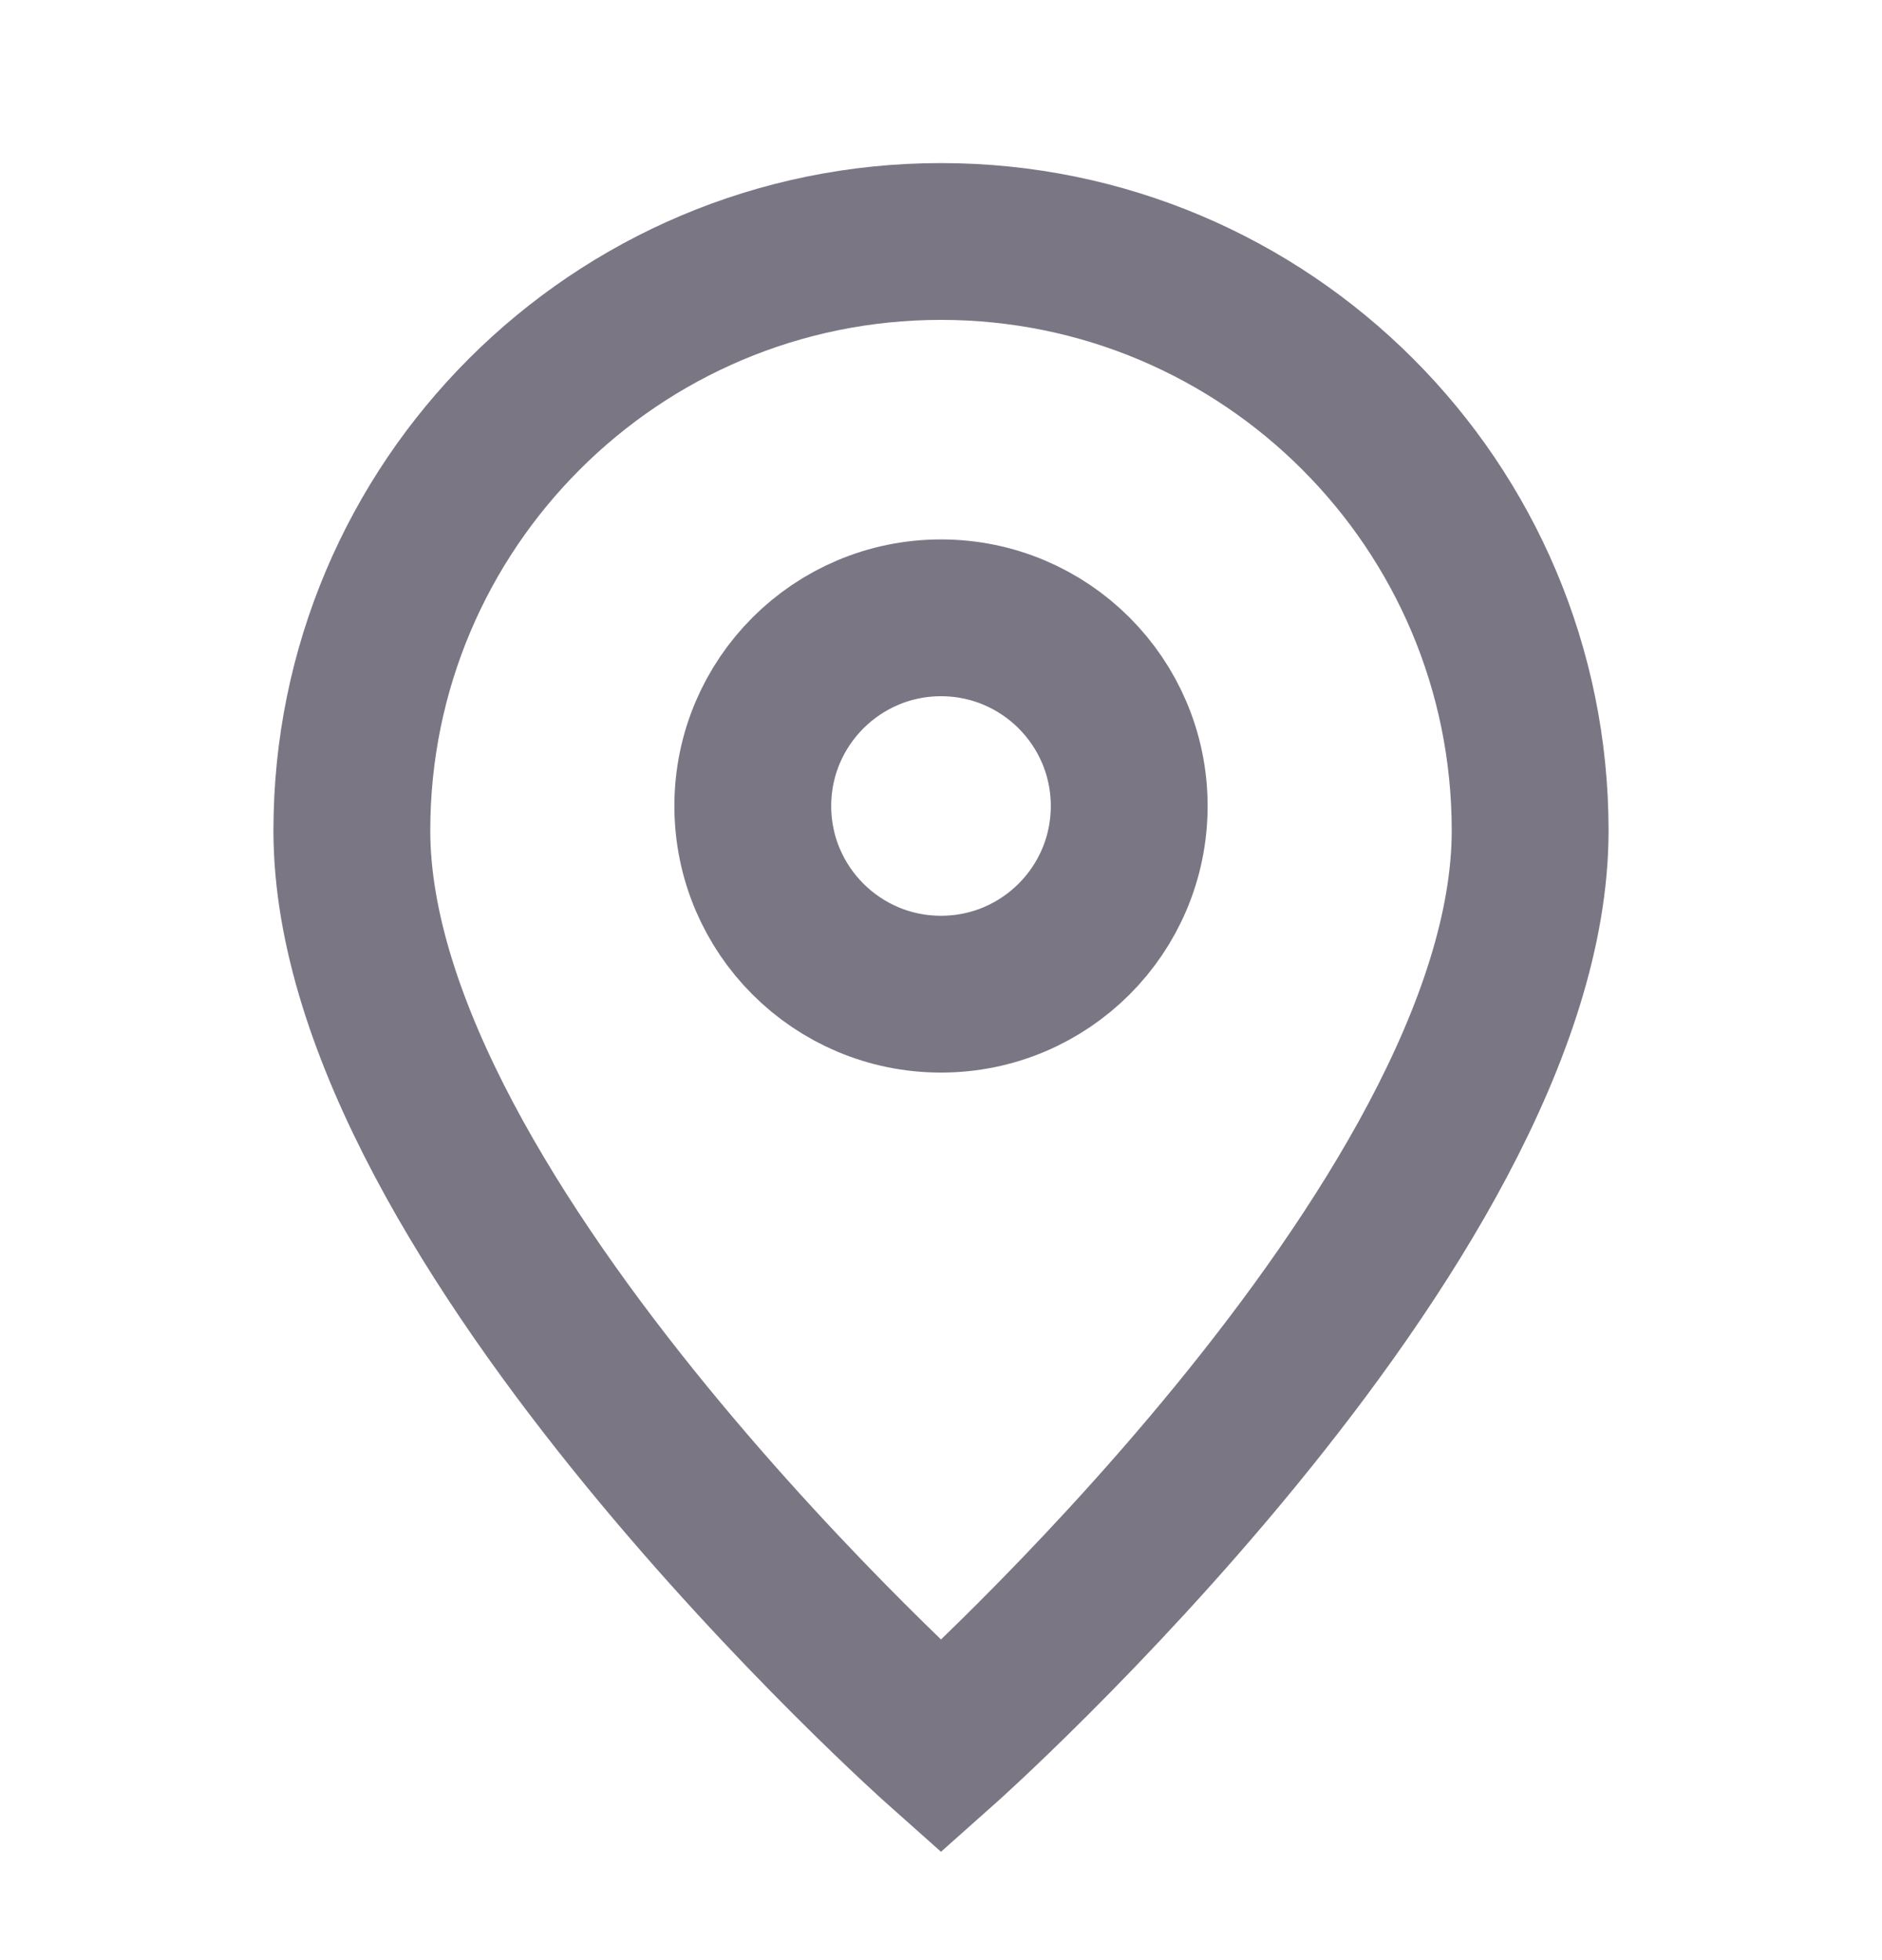
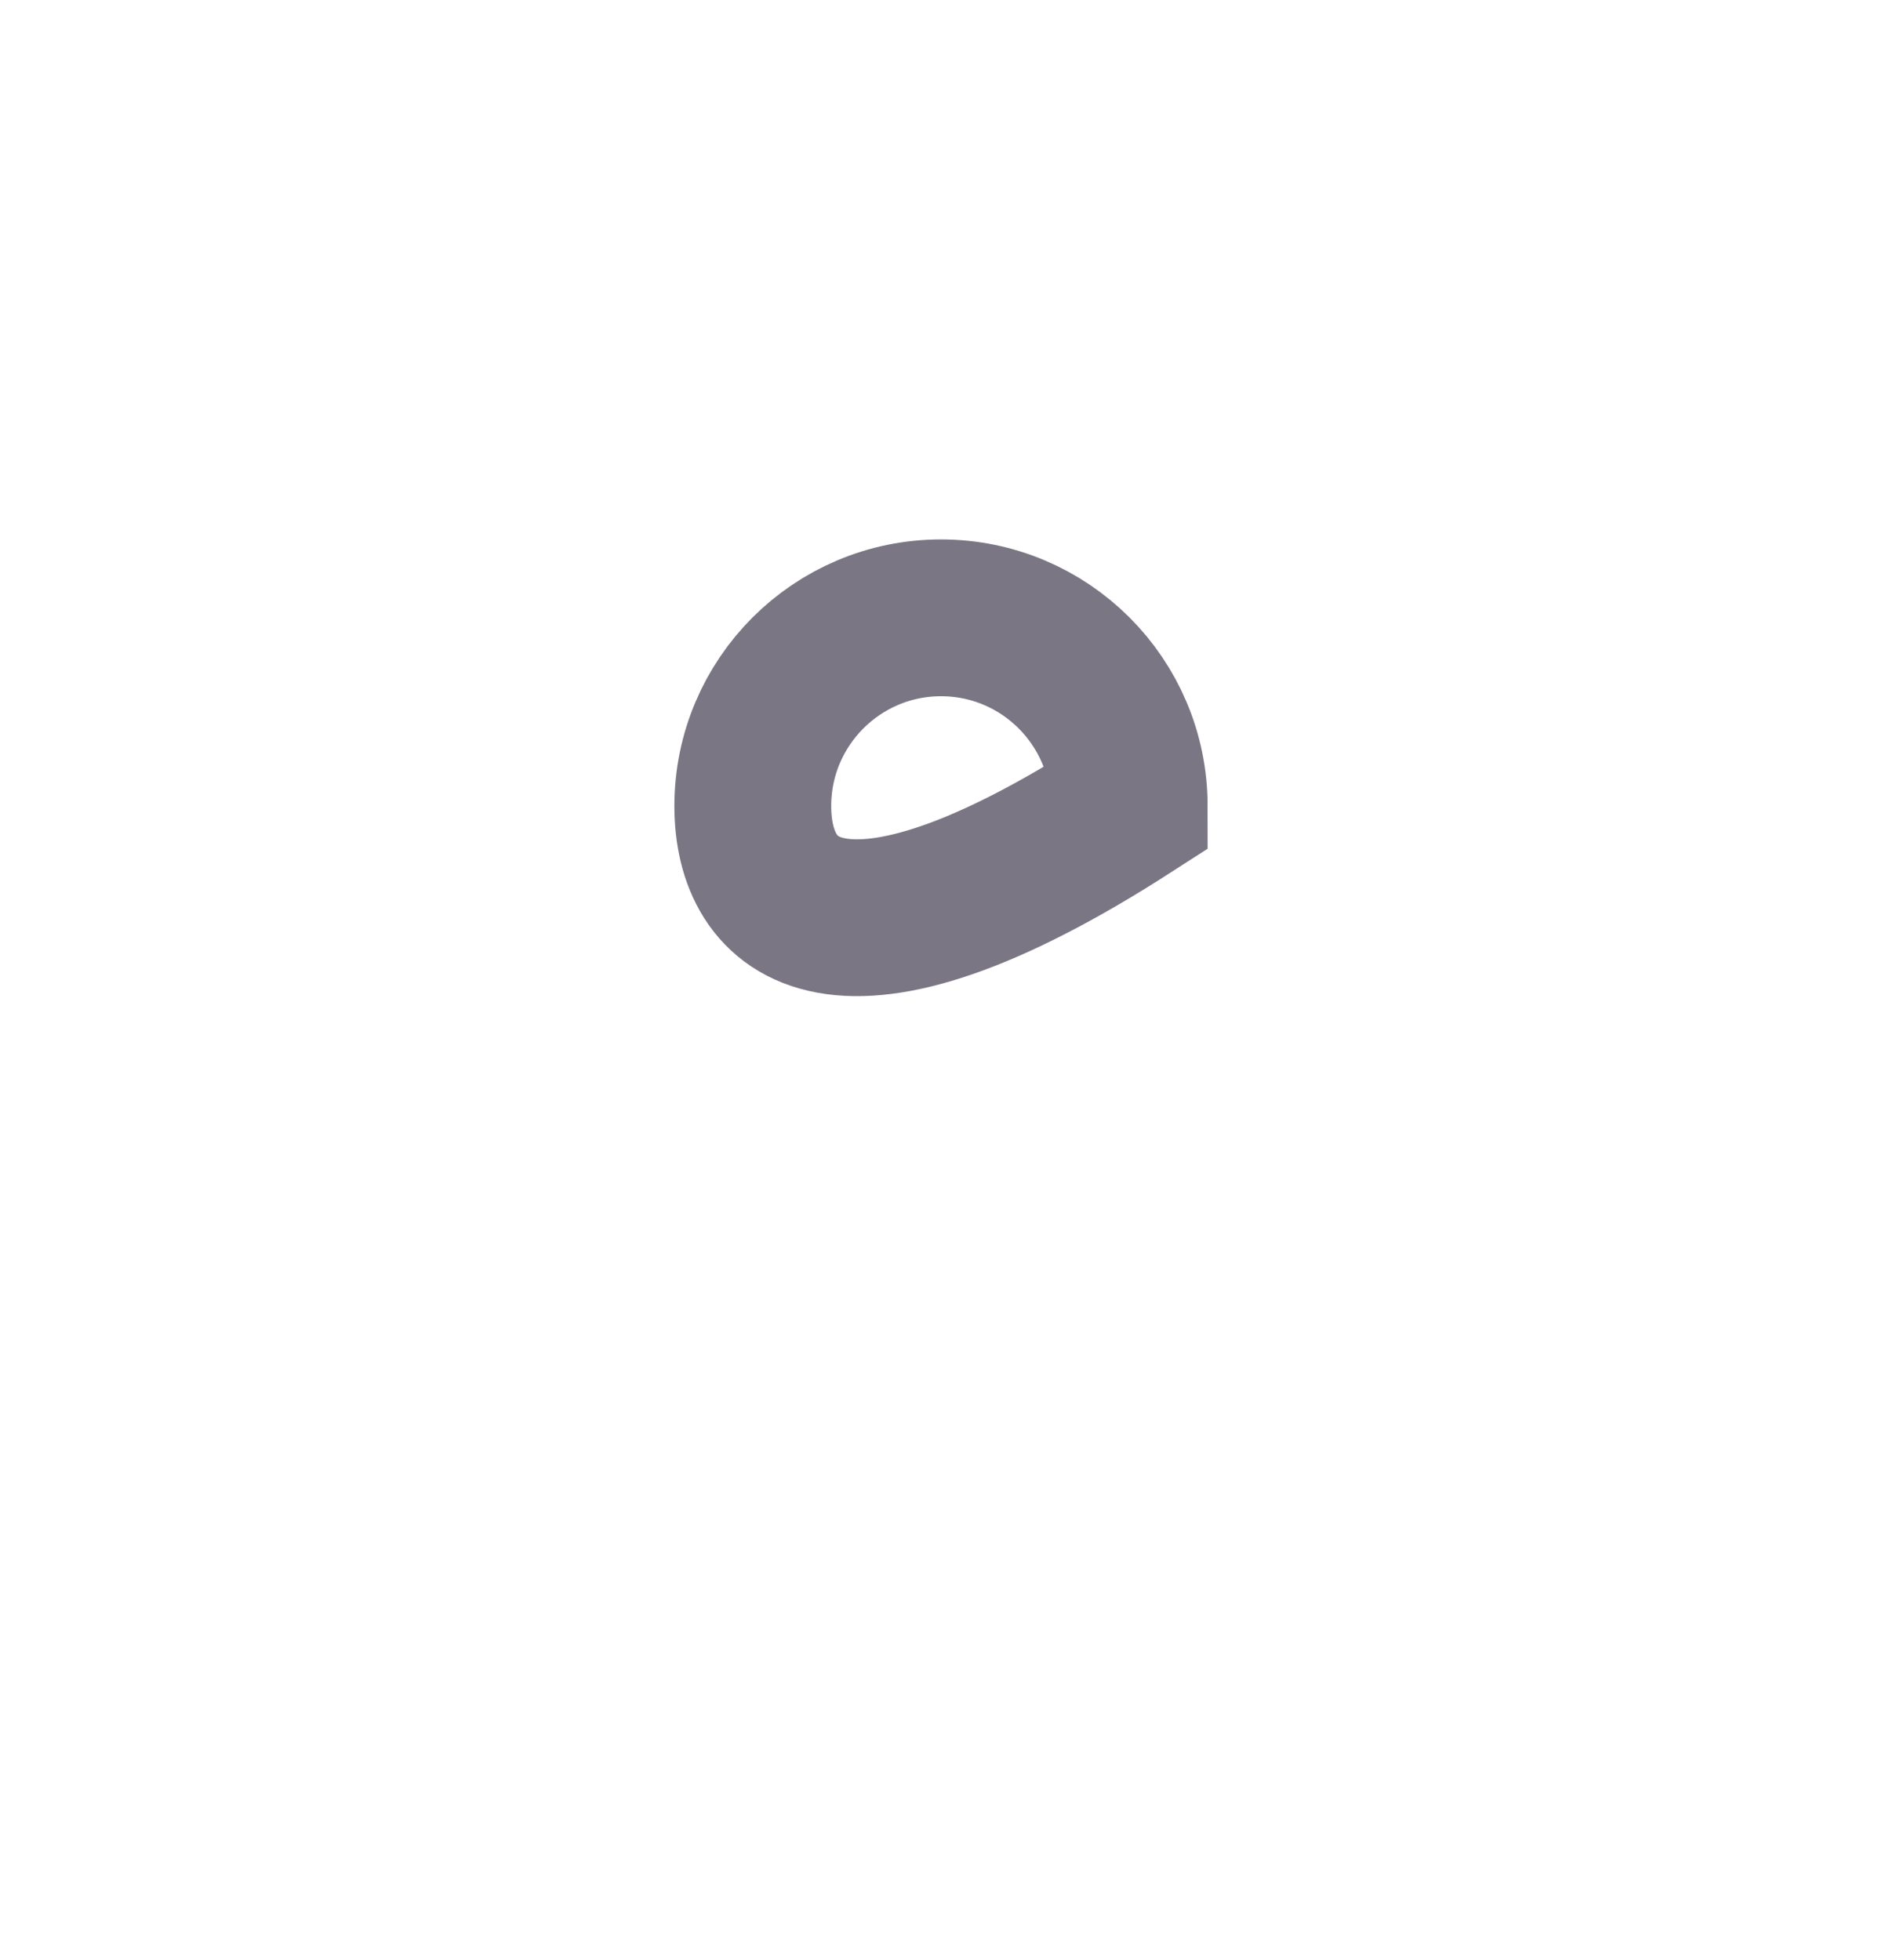
<svg xmlns="http://www.w3.org/2000/svg" width="24" height="25" viewBox="0 0 24 25" fill="none">
-   <path d="M12 22.28C12 22.28 19.513 15.602 19.513 10.593C19.513 6.444 16.149 3.08 12 3.08C7.851 3.08 4.487 6.444 4.487 10.593C4.487 15.602 12 22.28 12 22.28Z" stroke="#7B7684" stroke-width="2" />
-   <path d="M14.4 10.28C14.4 11.606 13.326 12.68 12 12.68C10.675 12.68 9.6 11.606 9.6 10.28C9.6 8.955 10.675 7.88 12 7.88C13.326 7.88 14.4 8.955 14.4 10.28Z" stroke="#7B7684" stroke-width="2" />
+   <path d="M14.4 10.28C10.675 12.68 9.6 11.606 9.6 10.28C9.6 8.955 10.675 7.88 12 7.88C13.326 7.88 14.4 8.955 14.4 10.28Z" stroke="#7B7684" stroke-width="2" />
</svg>